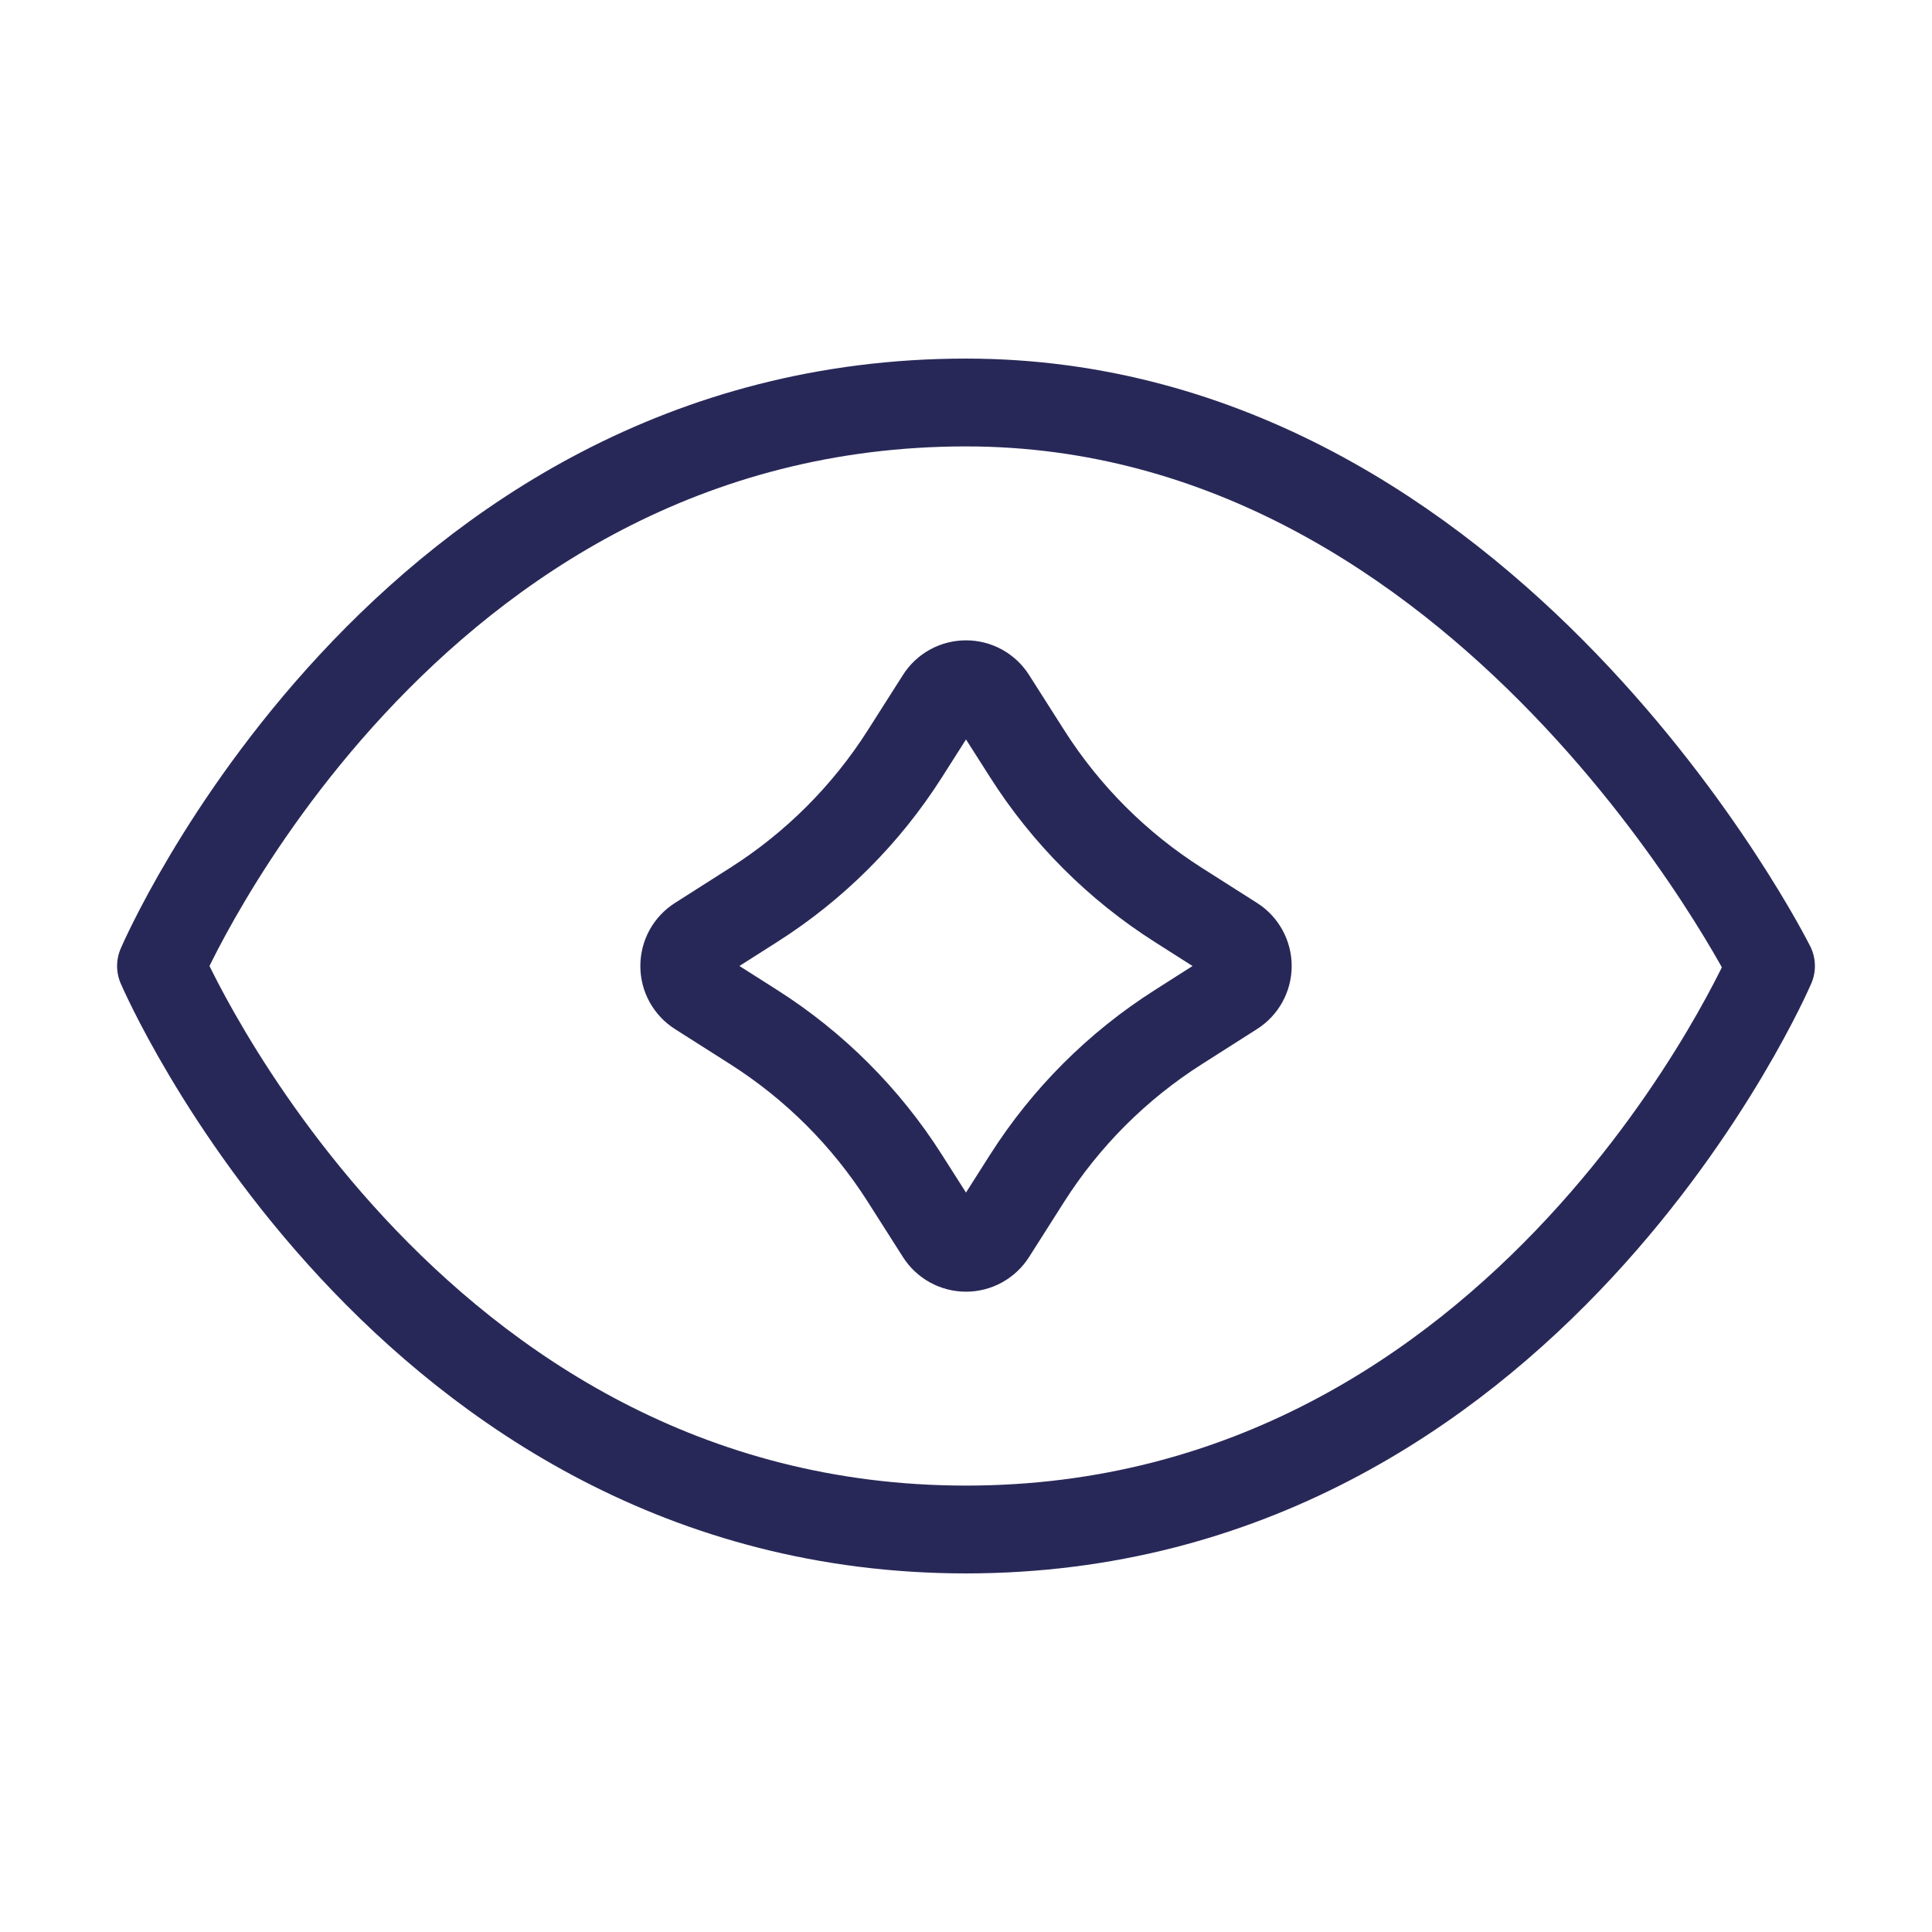
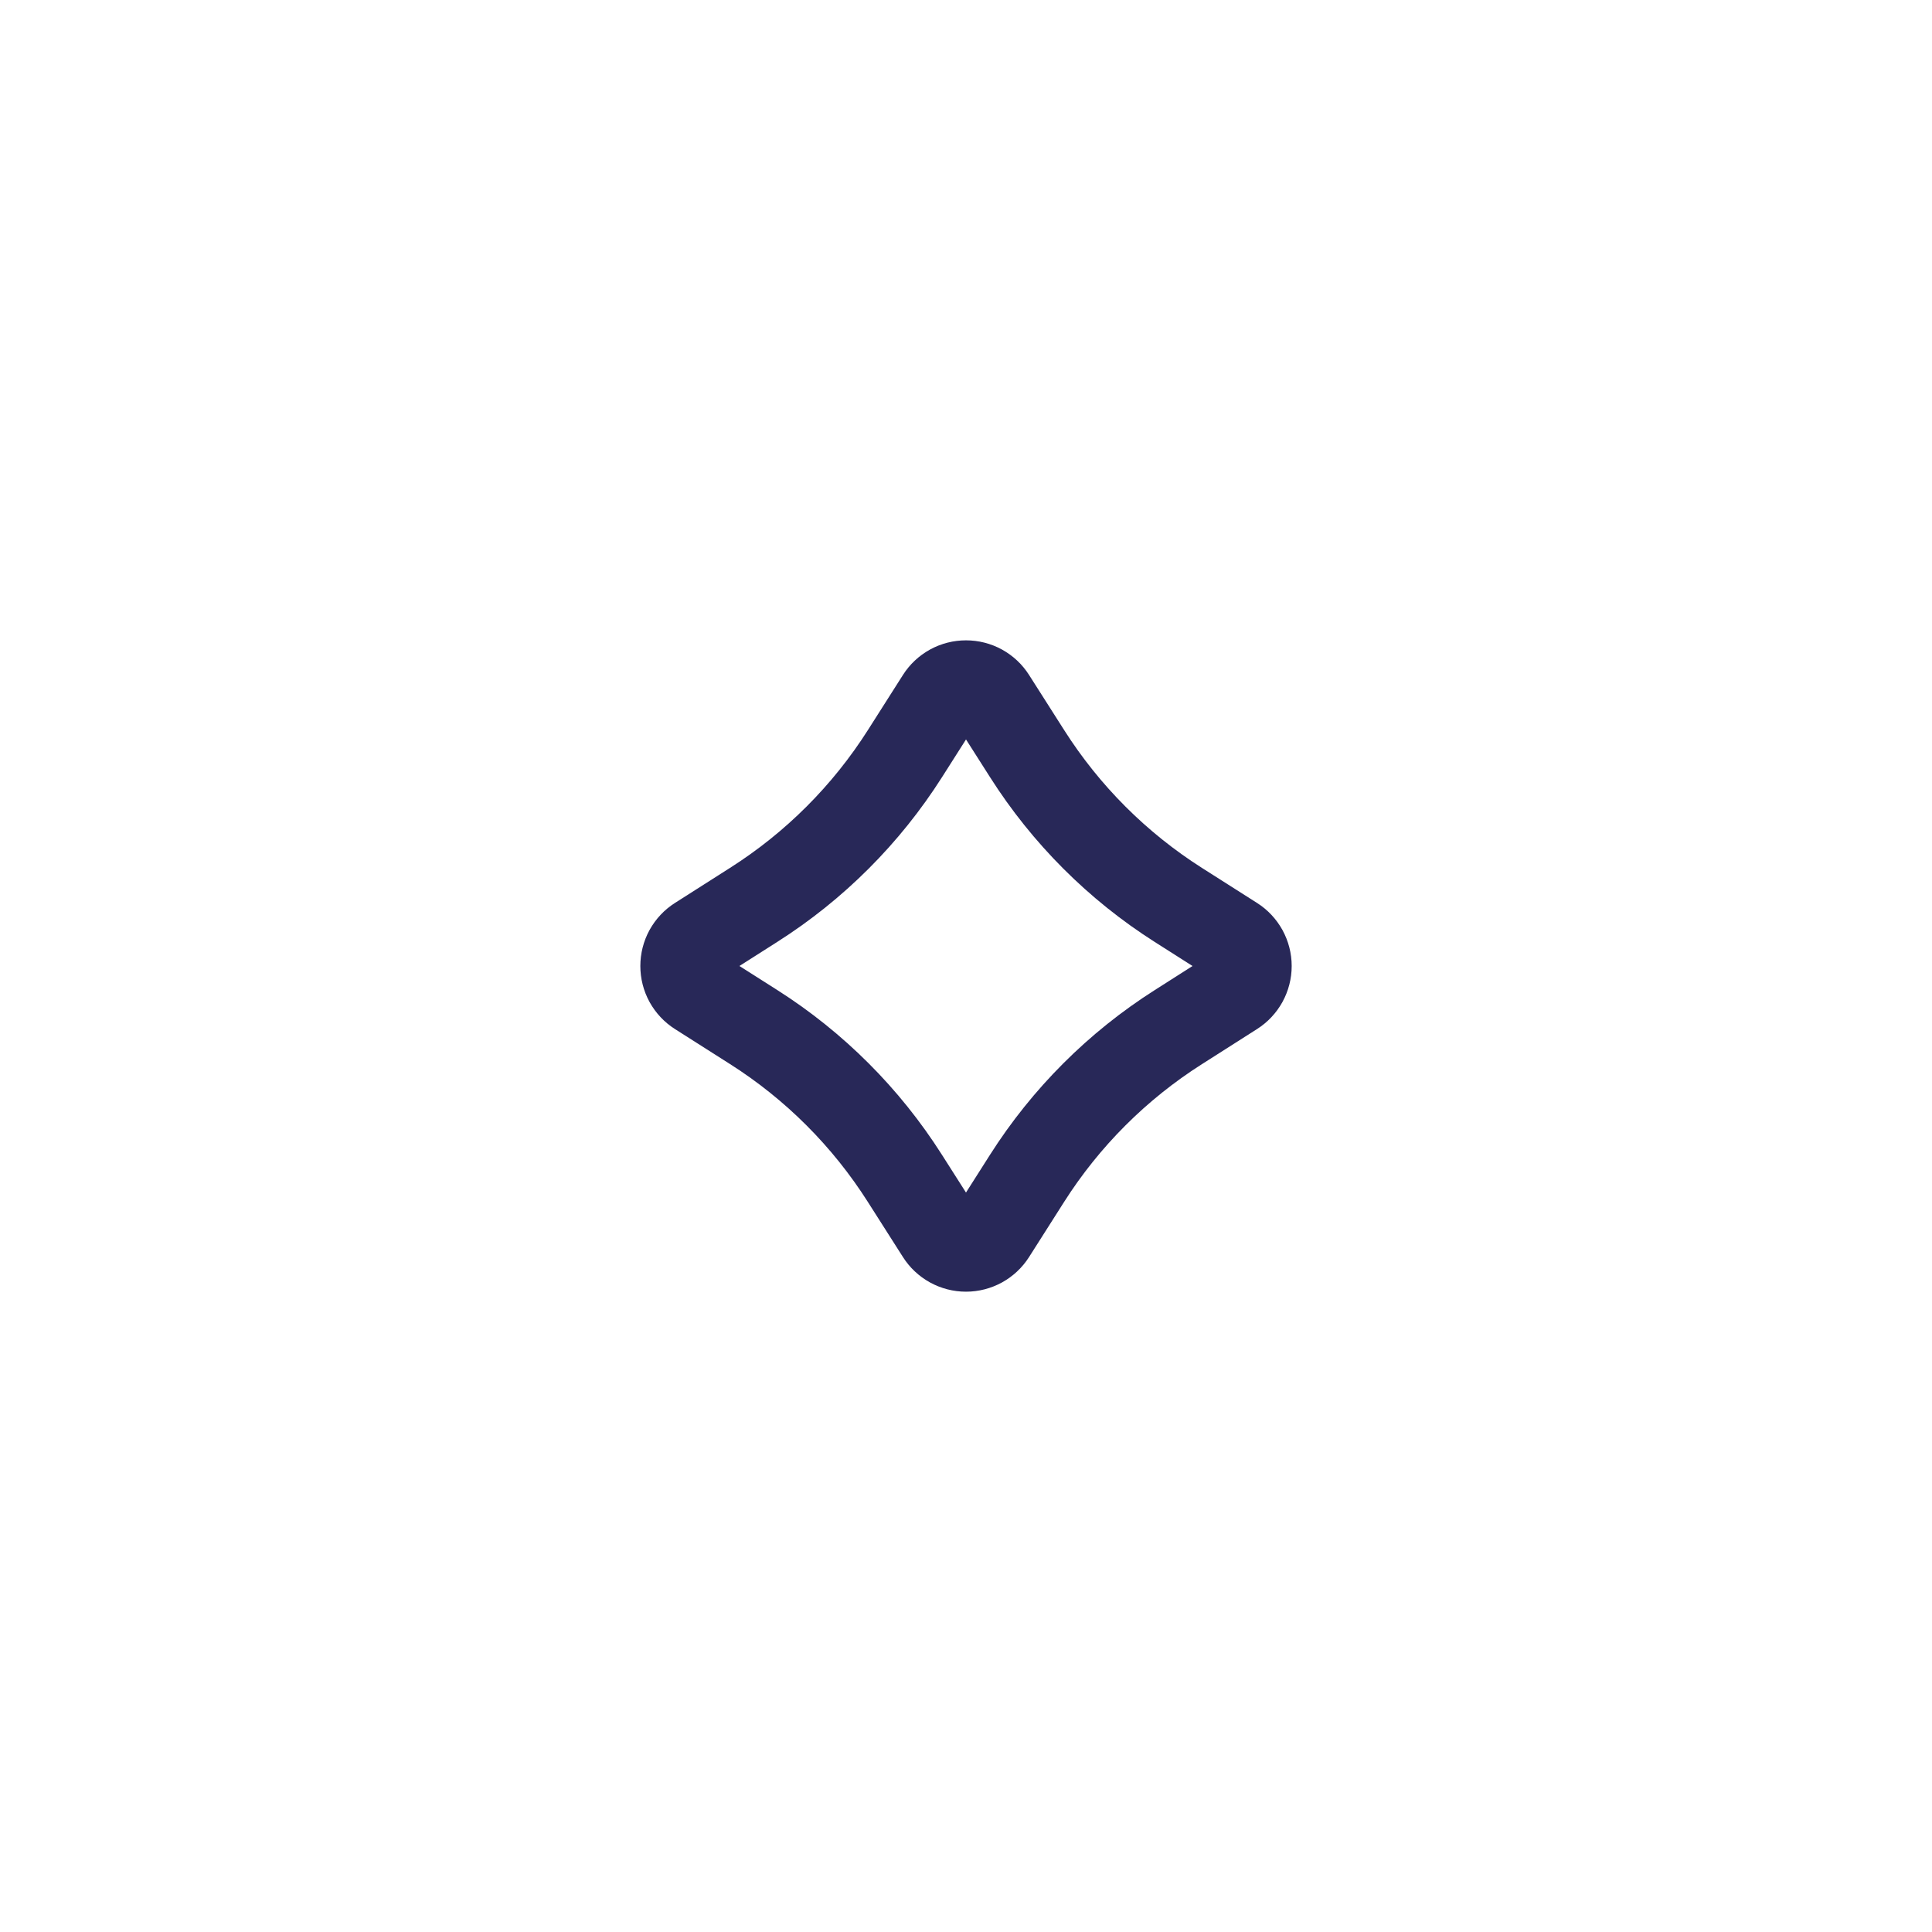
<svg xmlns="http://www.w3.org/2000/svg" width="66" height="66" viewBox="0 0 66 66" fill="none">
-   <path d="M60.5 33C60.5 33 52.25 52.25 33 52.25C13.75 52.25 5.5 33 5.5 33C5.5 33 13.75 13.75 33 13.75C50.875 13.75 60.5 33 60.5 33Z" stroke="#282858" stroke-width="3" stroke-linejoin="round" />
  <path d="M32.112 23.862C32.207 23.712 32.338 23.59 32.493 23.504C32.649 23.419 32.823 23.375 33 23.375C33.177 23.375 33.351 23.419 33.507 23.504C33.662 23.59 33.793 23.712 33.888 23.862L35.087 25.745C36.41 27.828 38.175 29.593 40.257 30.916L42.138 32.112C42.288 32.207 42.41 32.338 42.496 32.493C42.581 32.649 42.626 32.823 42.626 33C42.626 33.177 42.581 33.351 42.496 33.507C42.41 33.662 42.288 33.793 42.138 33.888L40.255 35.087C38.172 36.41 36.407 38.175 35.084 40.257L33.888 42.138C33.793 42.288 33.662 42.41 33.507 42.496C33.351 42.581 33.177 42.626 33 42.626C32.823 42.626 32.649 42.581 32.493 42.496C32.338 42.41 32.207 42.288 32.112 42.138L30.913 40.255C29.59 38.172 27.825 36.407 25.743 35.084L23.862 33.888C23.712 33.793 23.59 33.662 23.504 33.507C23.419 33.351 23.375 33.177 23.375 33C23.375 32.823 23.419 32.649 23.504 32.493C23.59 32.338 23.712 32.207 23.862 32.112L25.745 30.913C27.828 29.59 29.593 27.825 30.916 25.743L32.112 23.862Z" stroke="#282858" stroke-width="3" stroke-linejoin="round" />
</svg>